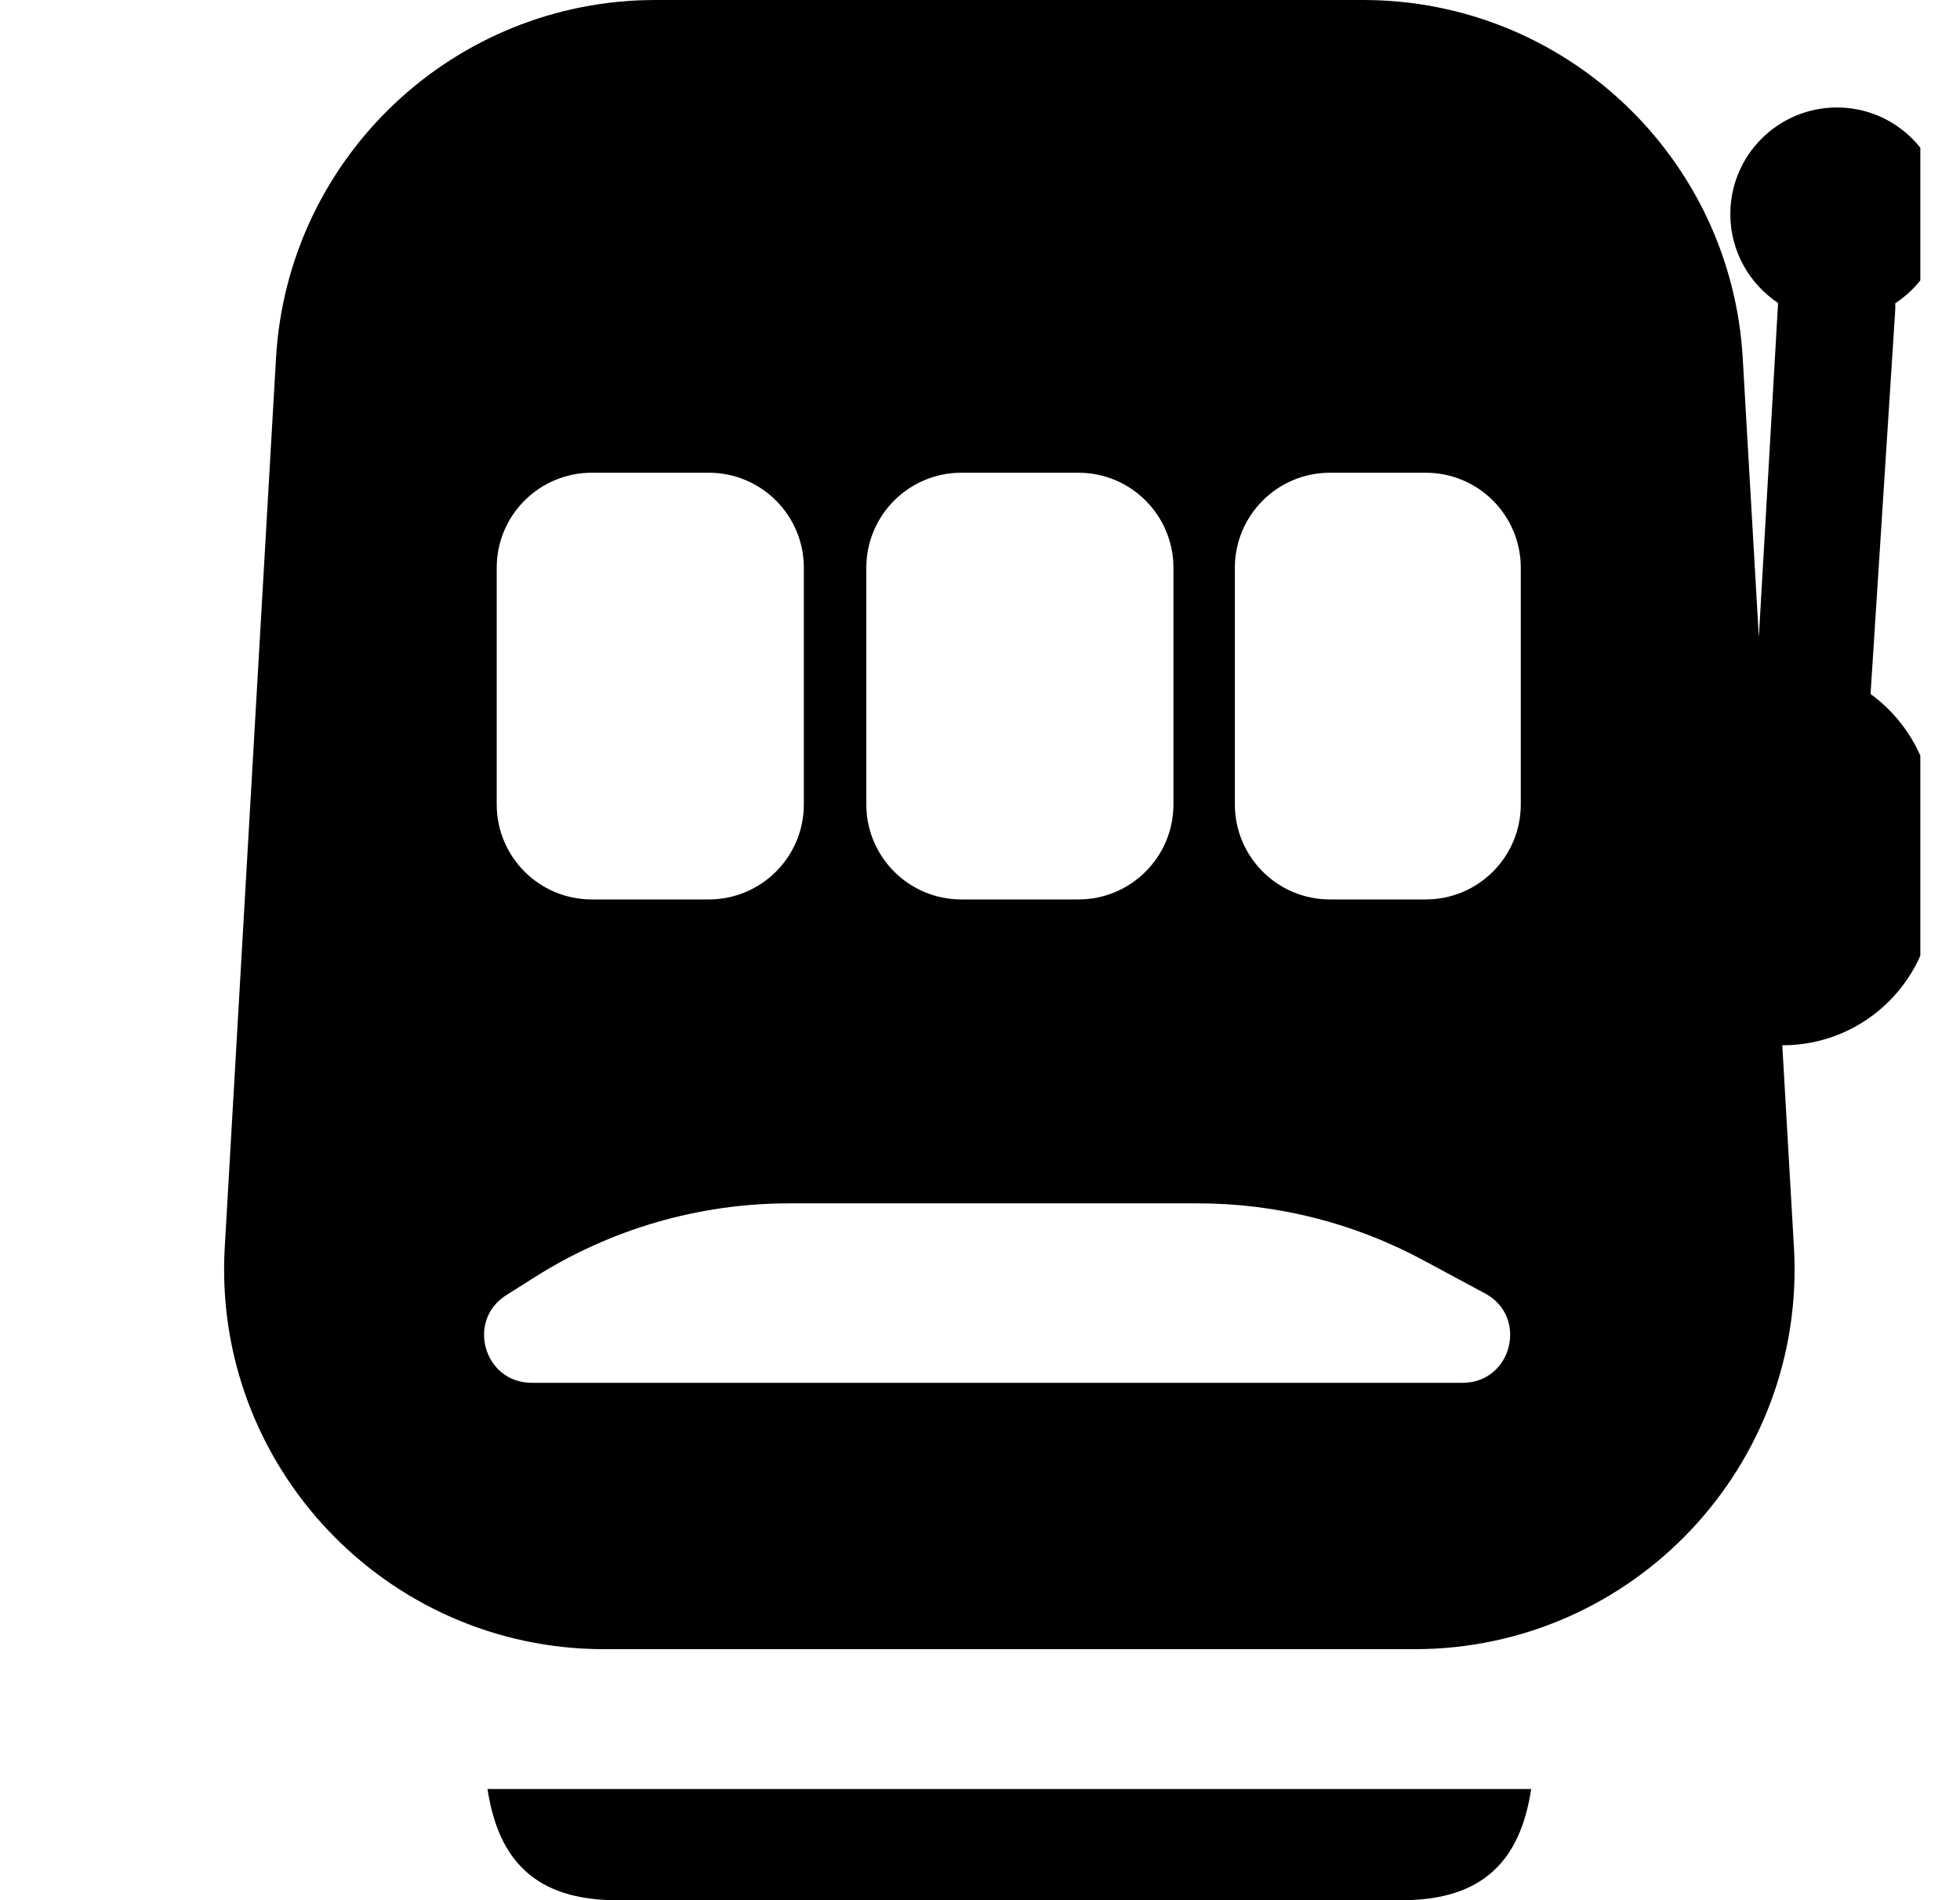
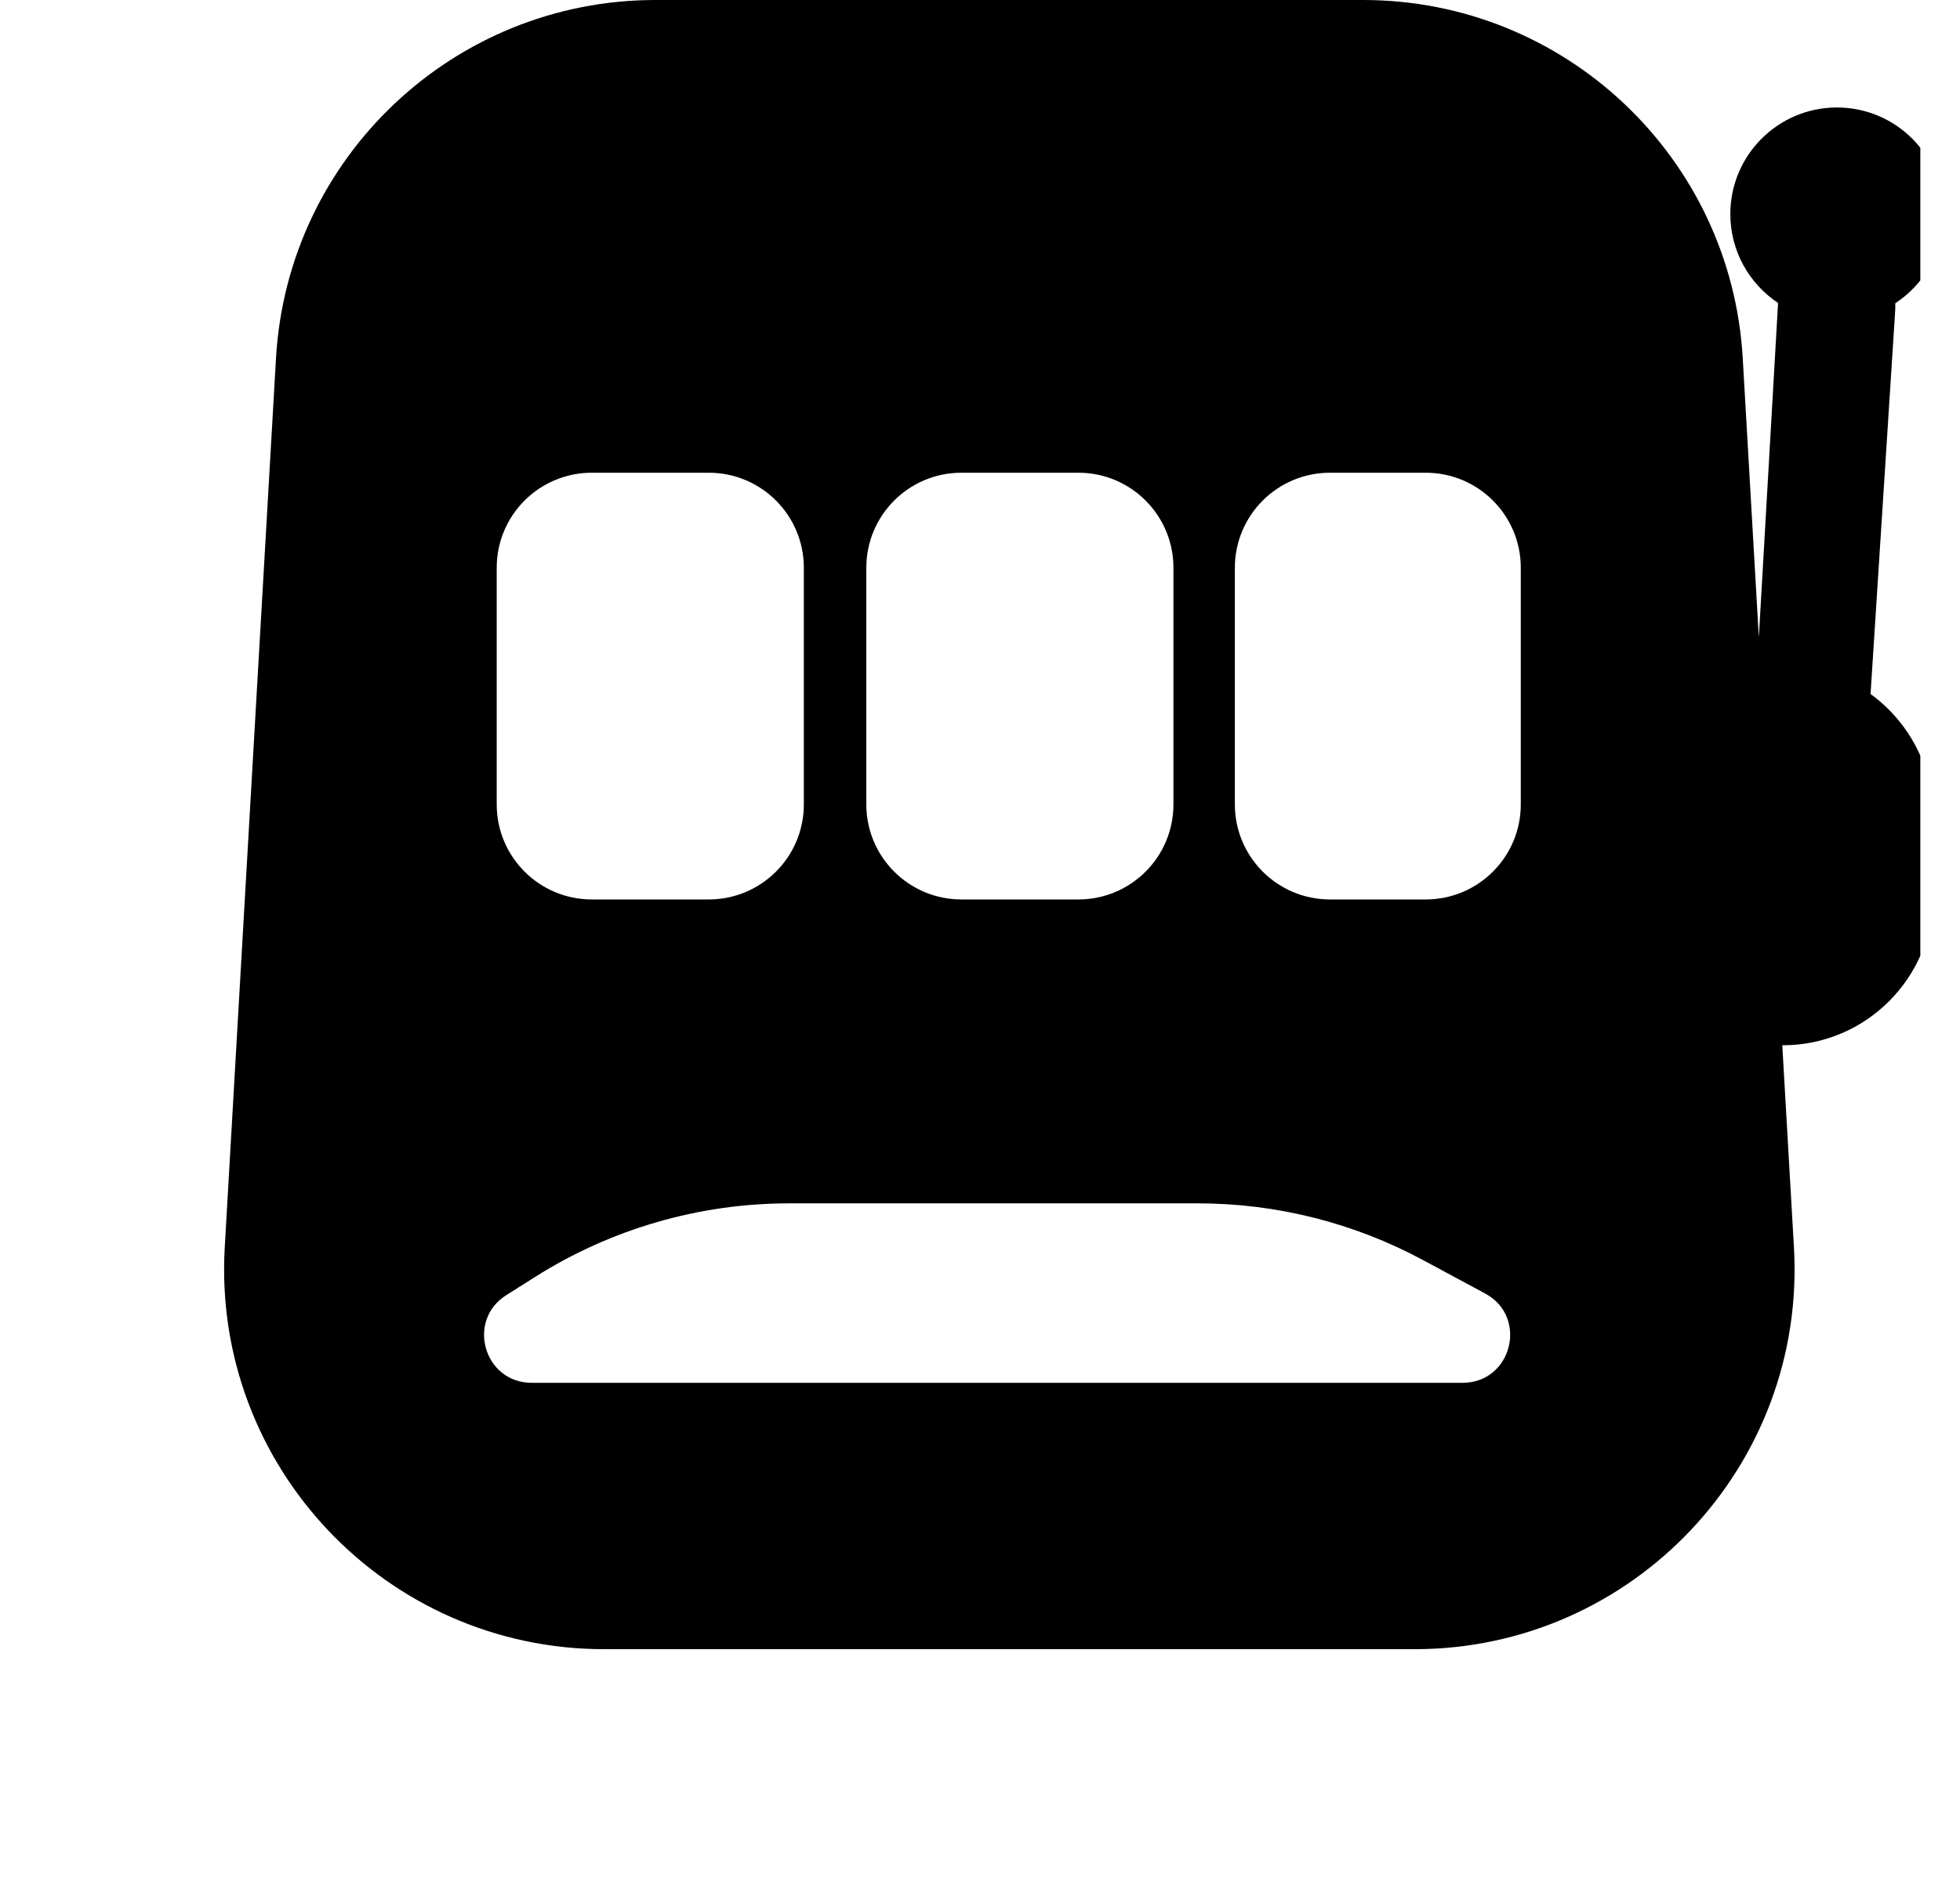
<svg xmlns="http://www.w3.org/2000/svg" width="33" height="32" viewBox="0 0 33 32" fill="none">
  <g clip-path="url(#clip0_79523_48263)">
    <path fill-rule="evenodd" clip-rule="evenodd" d="M4.647 6.032C4.842 2.646 7.645 0 11.036 0L22.952 0C26.344 0 29.147 2.646 29.342 6.032L29.613 10.731L29.937 5.102C29.453 4.78 29.133 4.23 29.133 3.605C29.133 2.614 29.937 1.81 30.928 1.81C31.919 1.81 32.722 2.614 32.722 3.605C32.722 4.234 32.399 4.787 31.91 5.107C31.912 5.158 31.911 5.21 31.907 5.262L31.494 11.687C32.134 12.153 32.549 12.907 32.549 13.759V15.068C32.549 16.468 31.414 17.603 30.014 17.603H30.008L30.204 21.005C30.416 24.678 27.494 27.773 23.815 27.773H10.174C6.494 27.773 3.573 24.678 3.784 21.005L4.647 6.032ZM25.605 9.561C25.605 8.678 24.889 7.961 24.005 7.961H22.391C21.508 7.961 20.791 8.678 20.791 9.561V13.547C20.791 14.43 21.508 15.147 22.391 15.147H24.005C24.889 15.147 25.605 14.43 25.605 13.547V9.561ZM18.157 7.961C19.041 7.961 19.757 8.678 19.757 9.561V13.547C19.757 14.43 19.041 15.147 18.157 15.147H16.186C15.302 15.147 14.586 14.43 14.586 13.547V9.561C14.586 8.678 15.302 7.961 16.186 7.961H18.157ZM13.534 9.561C13.534 8.678 12.818 7.961 11.934 7.961H9.963C9.079 7.961 8.363 8.678 8.363 9.561V13.547C8.363 14.43 9.079 15.147 9.963 15.147H11.934C12.818 15.147 13.534 14.43 13.534 13.547V9.561ZM23.964 21.223C22.798 20.594 21.494 20.265 20.17 20.265H13.286C11.773 20.265 10.29 20.695 9.011 21.503L8.524 21.811C7.846 22.239 8.15 23.287 8.951 23.287H24.625C25.456 23.287 25.736 22.177 25.005 21.783L23.964 21.223Z" fill="black" />
-     <path d="M23.596 32.001C24.979 32.001 25.599 31.322 25.78 30.128H8.208C8.389 31.322 9.01 32.001 10.393 32.001H23.596Z" fill="black" />
  </g>
  <defs>
    <clipPath id="clip0_79523_48263">
      <rect width="32" height="32" fill="white" transform="translate(0.332)" />
    </clipPath>
  </defs>
</svg>